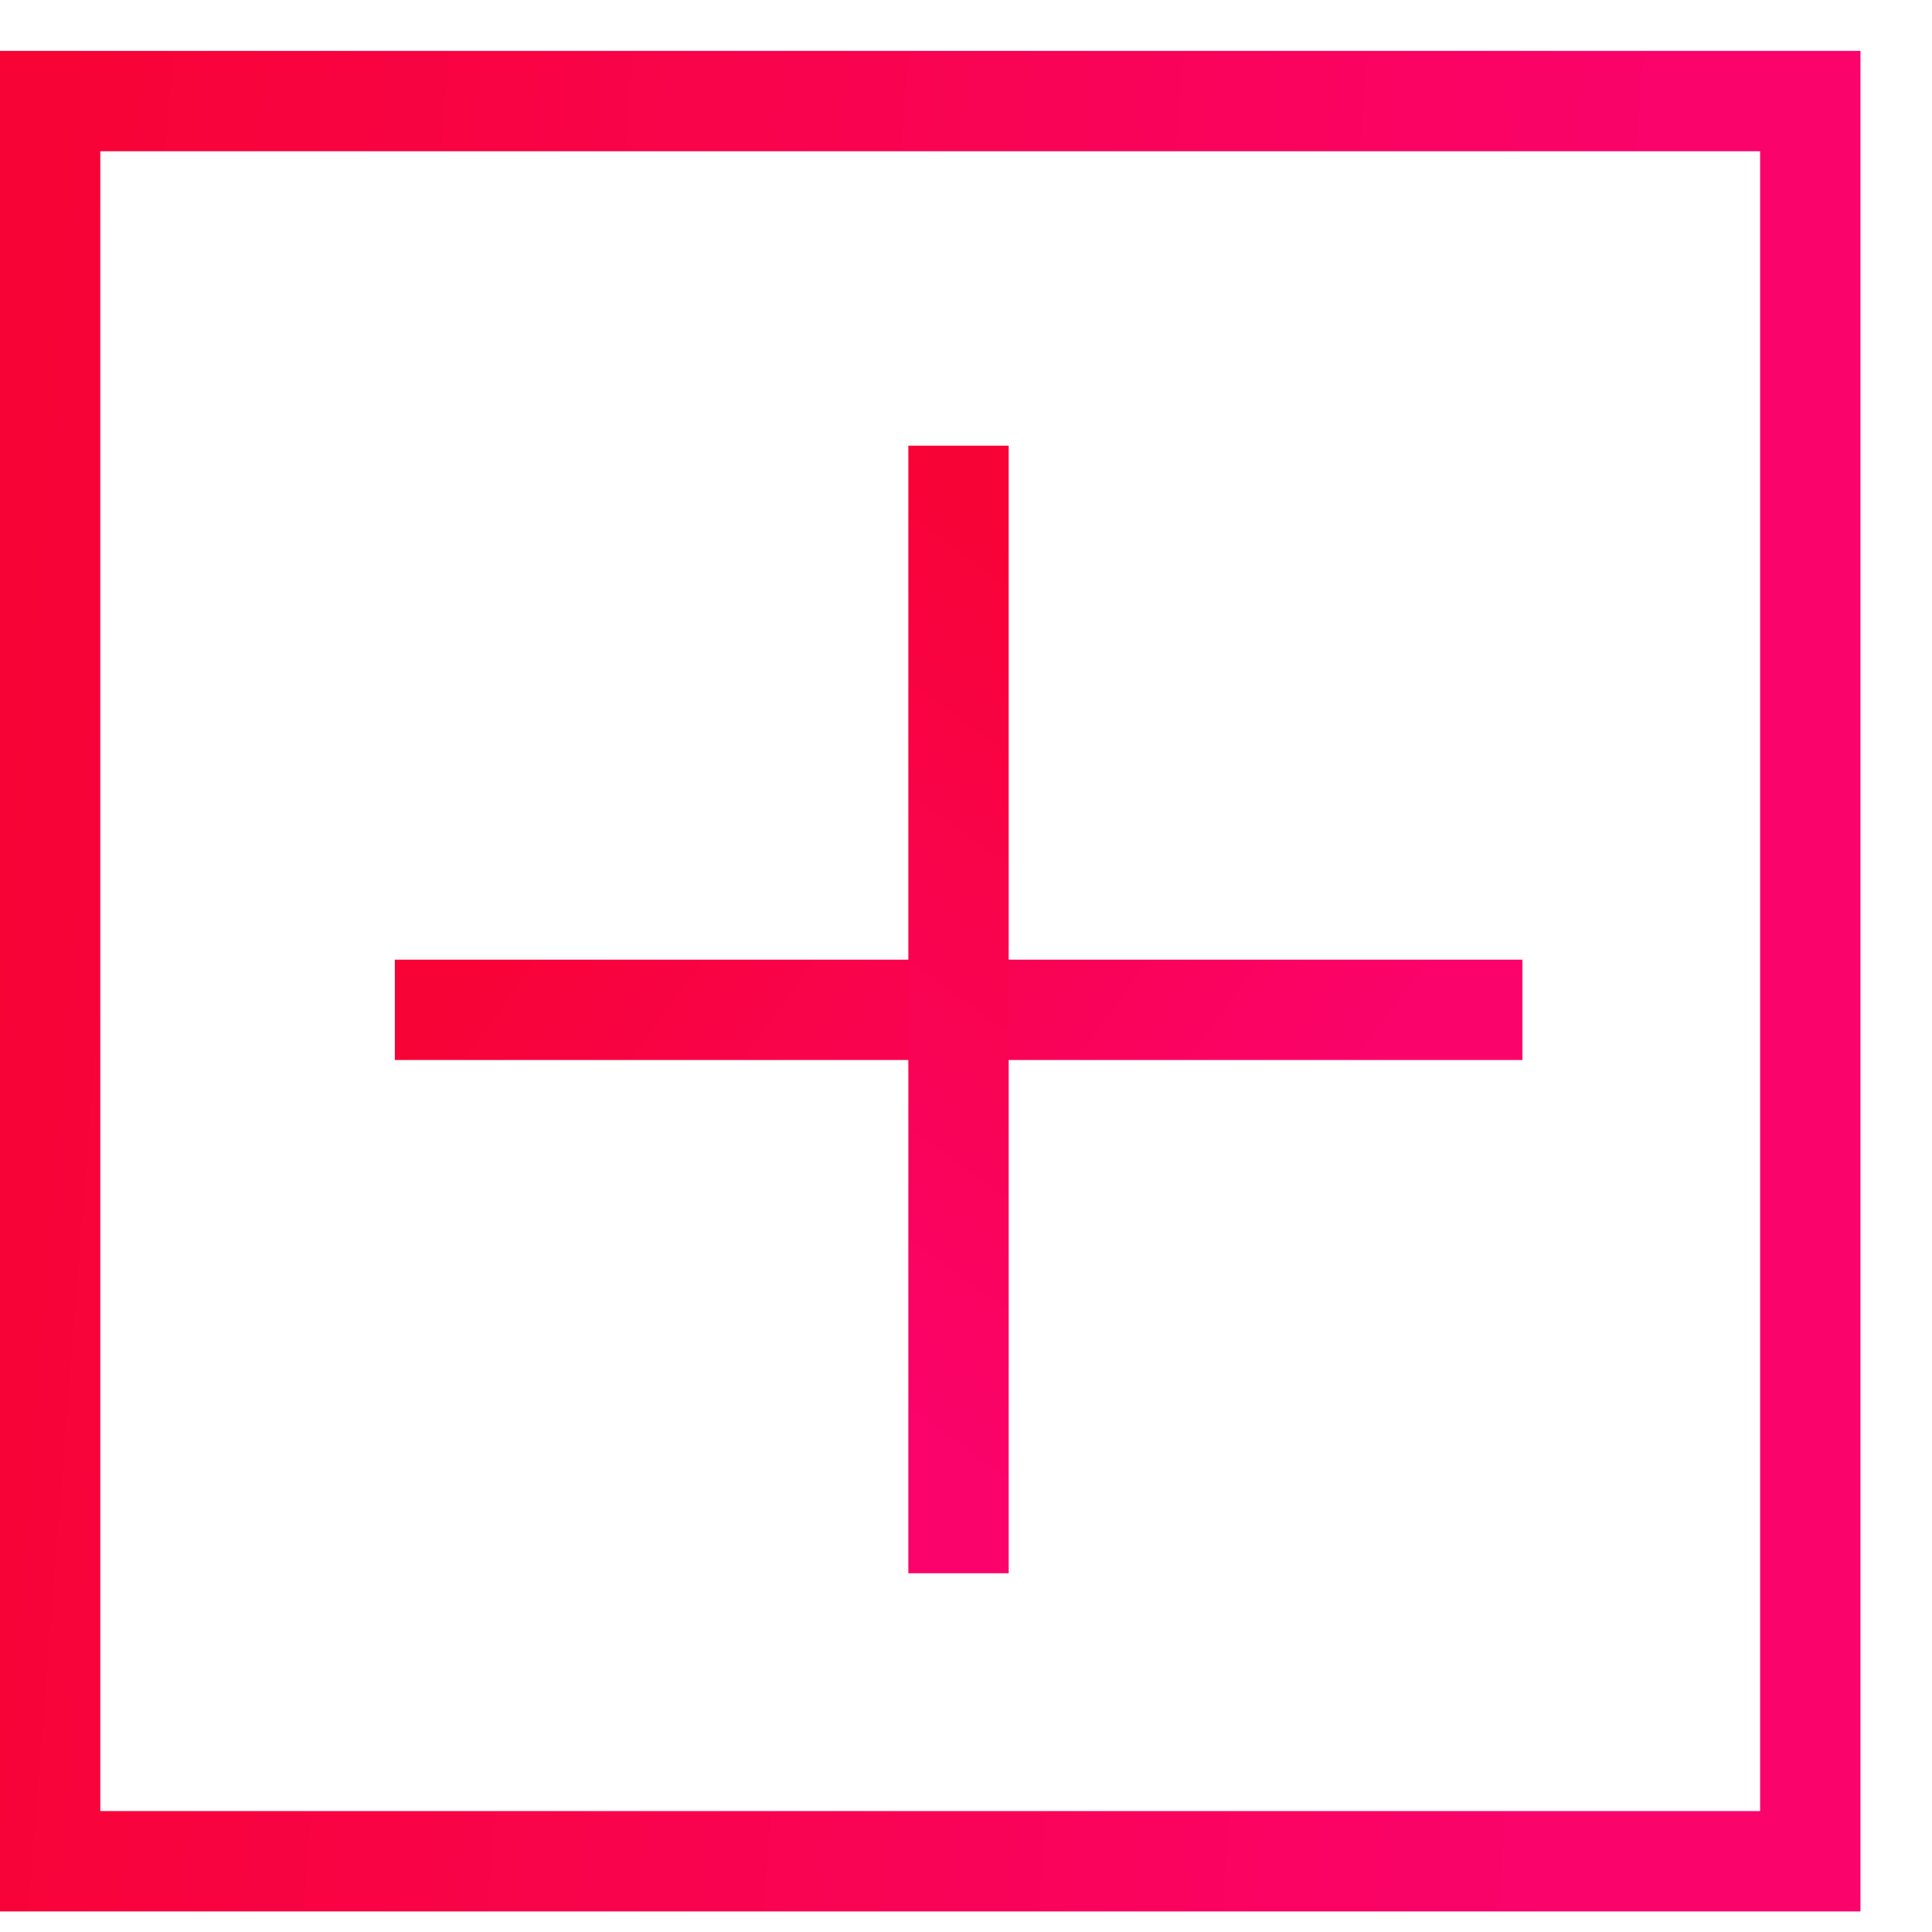
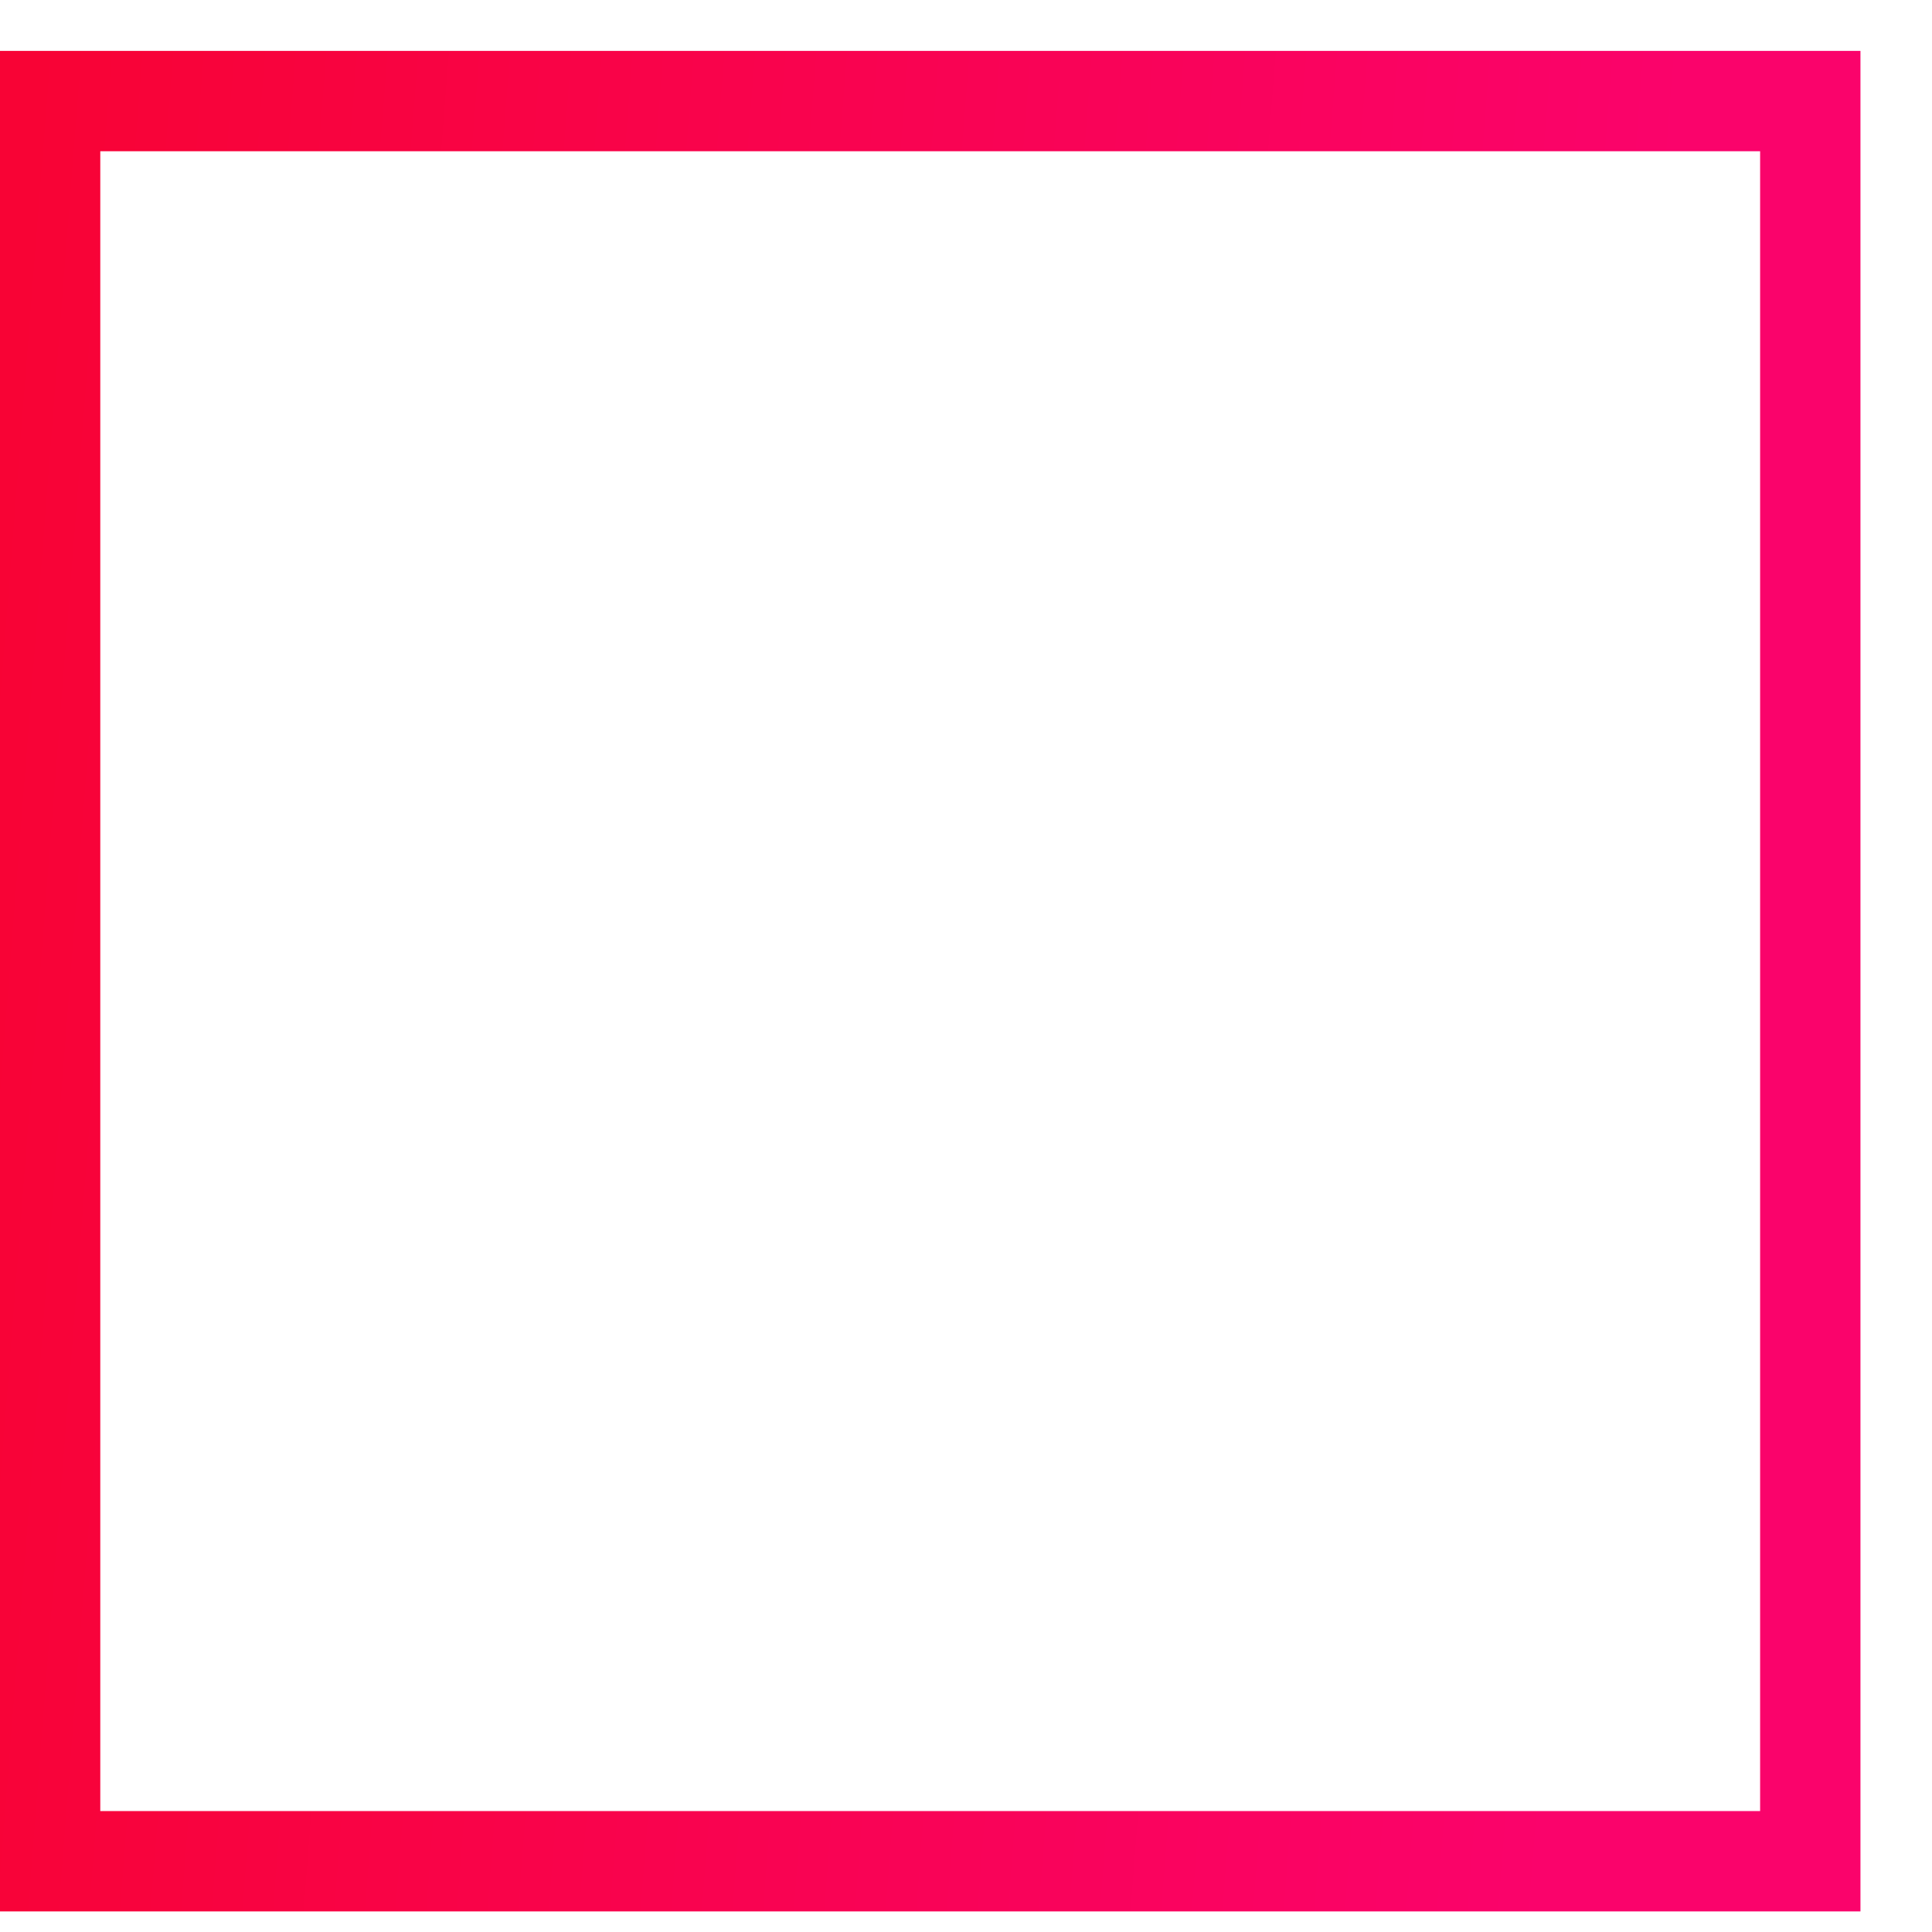
<svg xmlns="http://www.w3.org/2000/svg" width="16" height="16" viewBox="0 0 16 16" fill="none">
-   <path d="M3.27 8.363L12.608 8.363" stroke="url(#paint0_linear_2003_19346)" stroke-width="0.831" />
-   <path d="M7.938 3.691L7.938 13.029" stroke="url(#paint1_linear_2003_19346)" stroke-width="0.831" />
  <rect x="0.415" y="0.837" width="14.577" height="14.577" stroke="url(#paint2_linear_2003_19346)" stroke-width="0.831" />
  <defs>
    <linearGradient id="paint0_linear_2003_19346" x1="3.459" y1="8.355" x2="8.871" y2="12.303" gradientUnits="userSpaceOnUse">
      <stop stop-color="#F80335" />
      <stop offset="1" stop-color="#FA036B" />
    </linearGradient>
    <linearGradient id="paint1_linear_2003_19346" x1="7.945" y1="3.881" x2="3.997" y2="9.293" gradientUnits="userSpaceOnUse">
      <stop stop-color="#F80335" />
      <stop offset="1" stop-color="#FA036B" />
    </linearGradient>
    <linearGradient id="paint2_linear_2003_19346" x1="0.312" y1="0.301" x2="13.911" y2="1.364" gradientUnits="userSpaceOnUse">
      <stop stop-color="#F80335" />
      <stop offset="1" stop-color="#FA036B" />
    </linearGradient>
  </defs>
</svg>